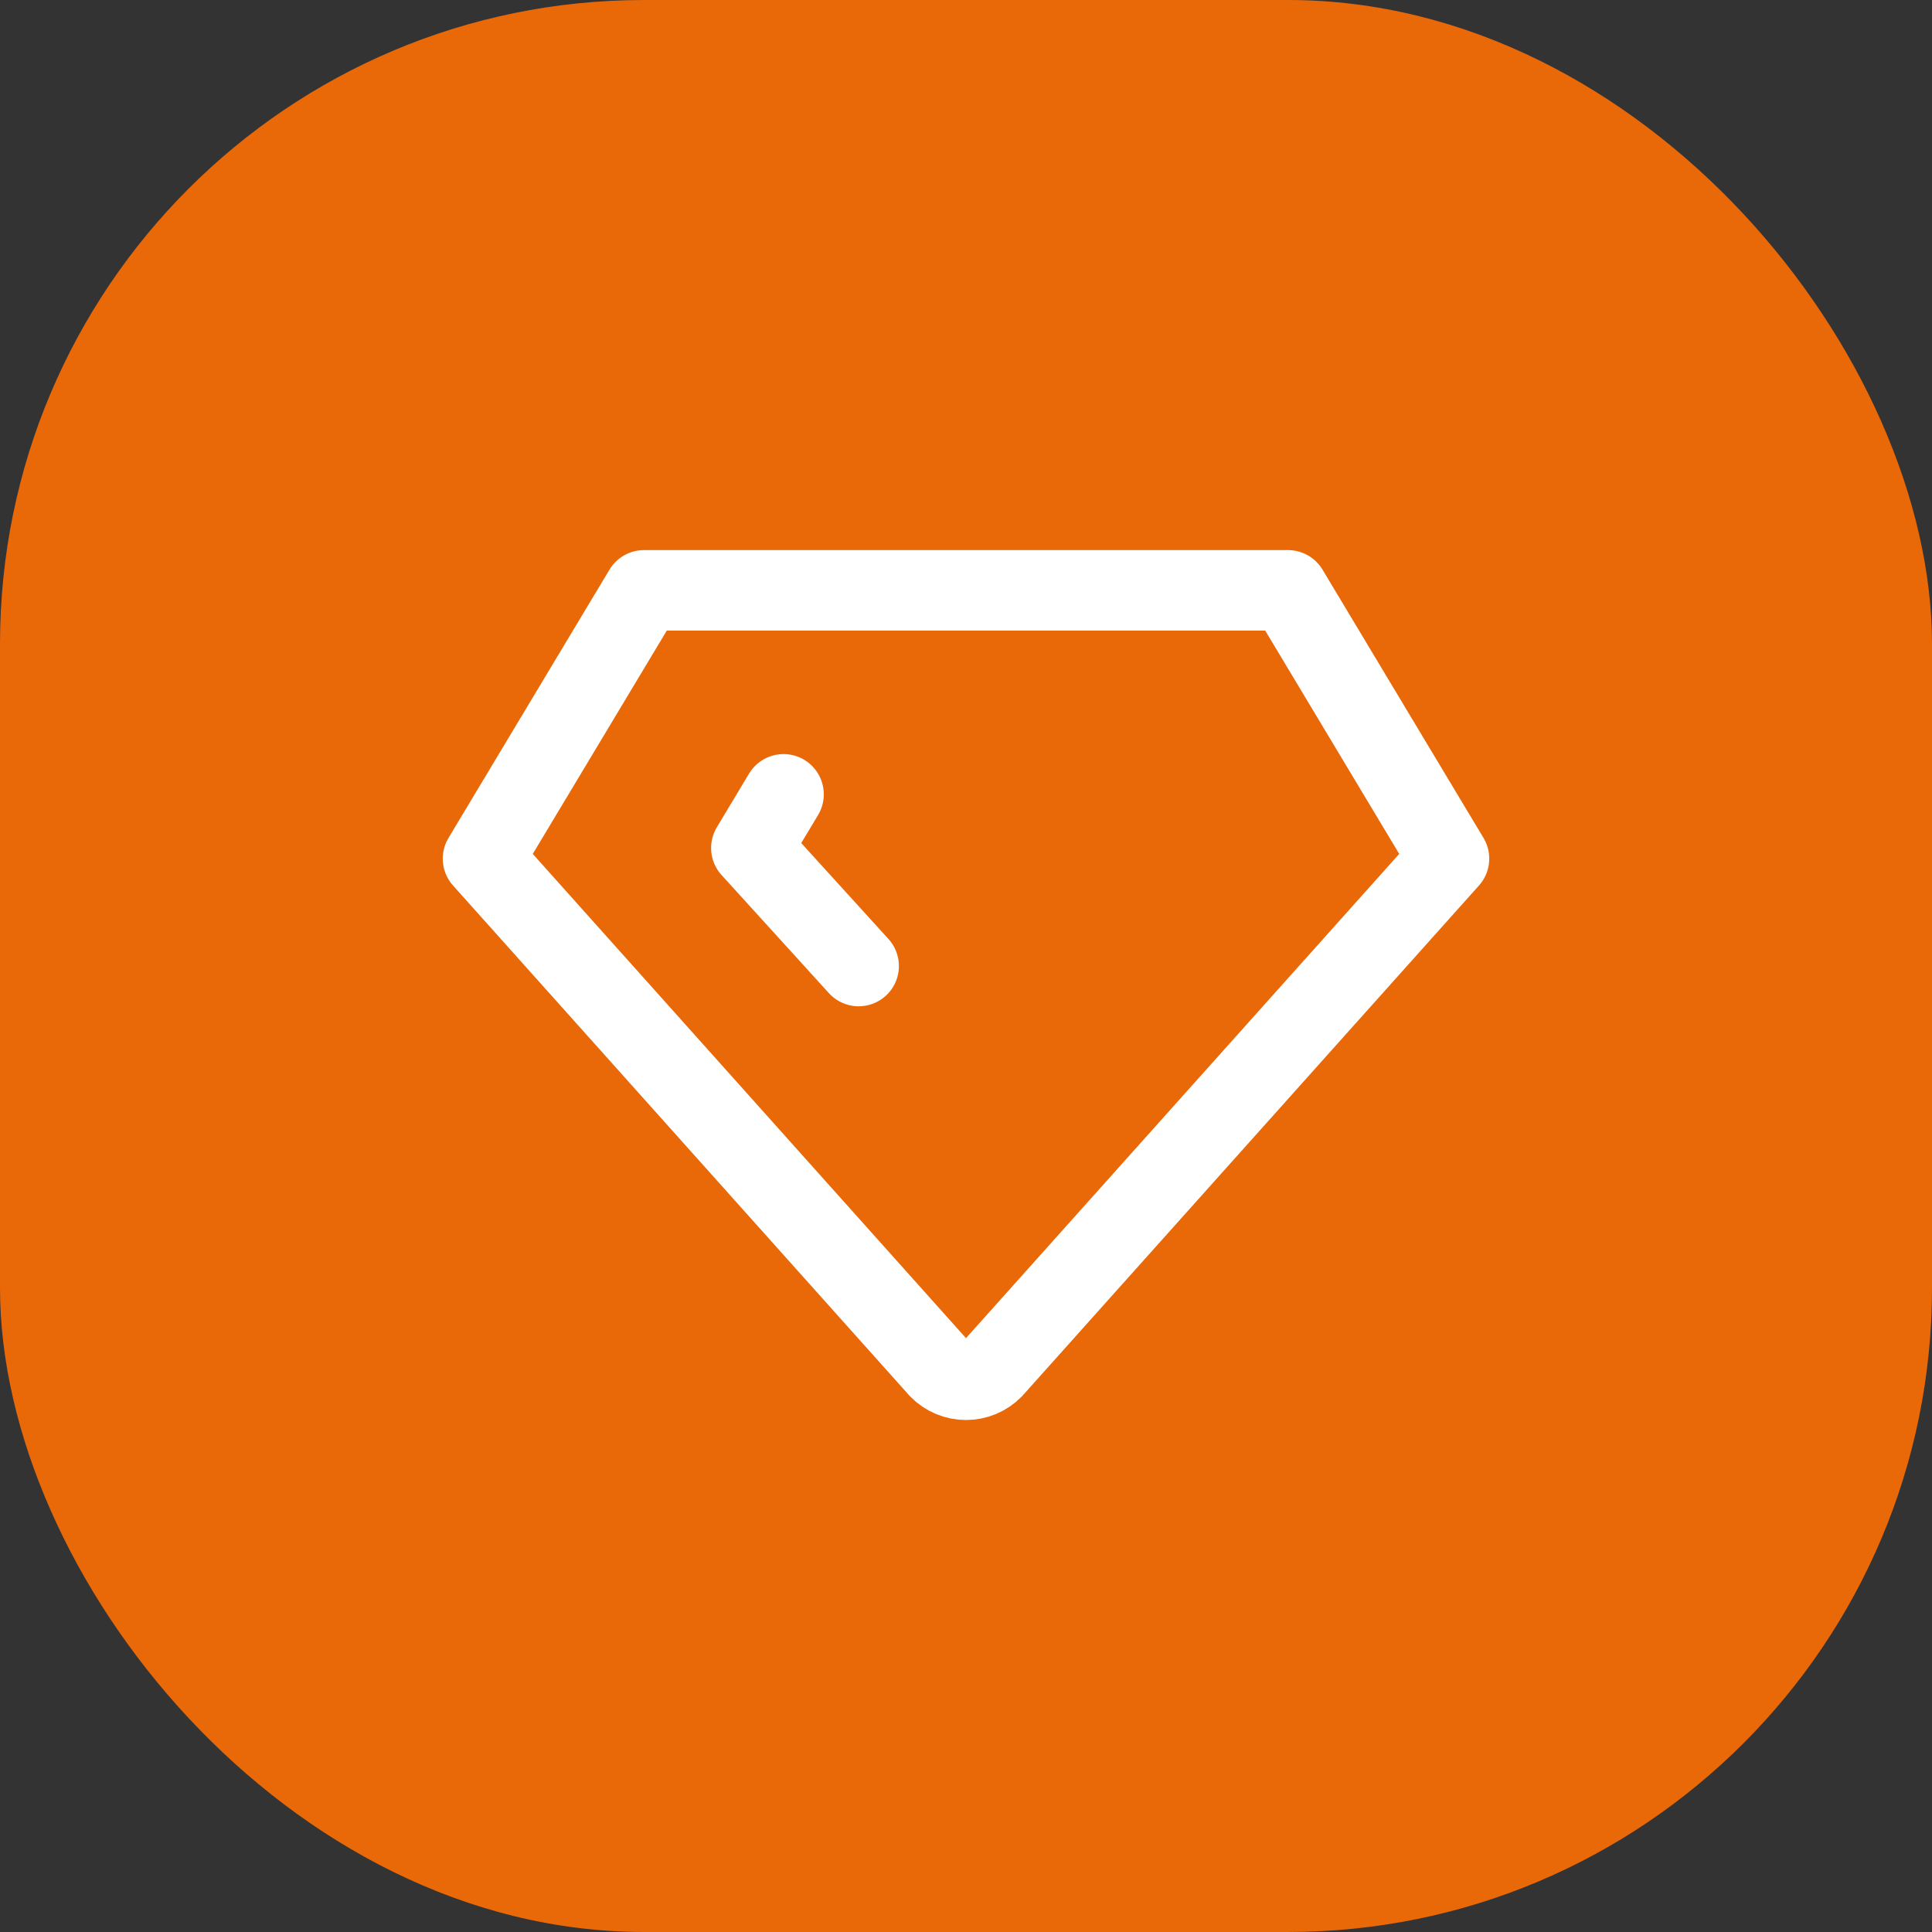
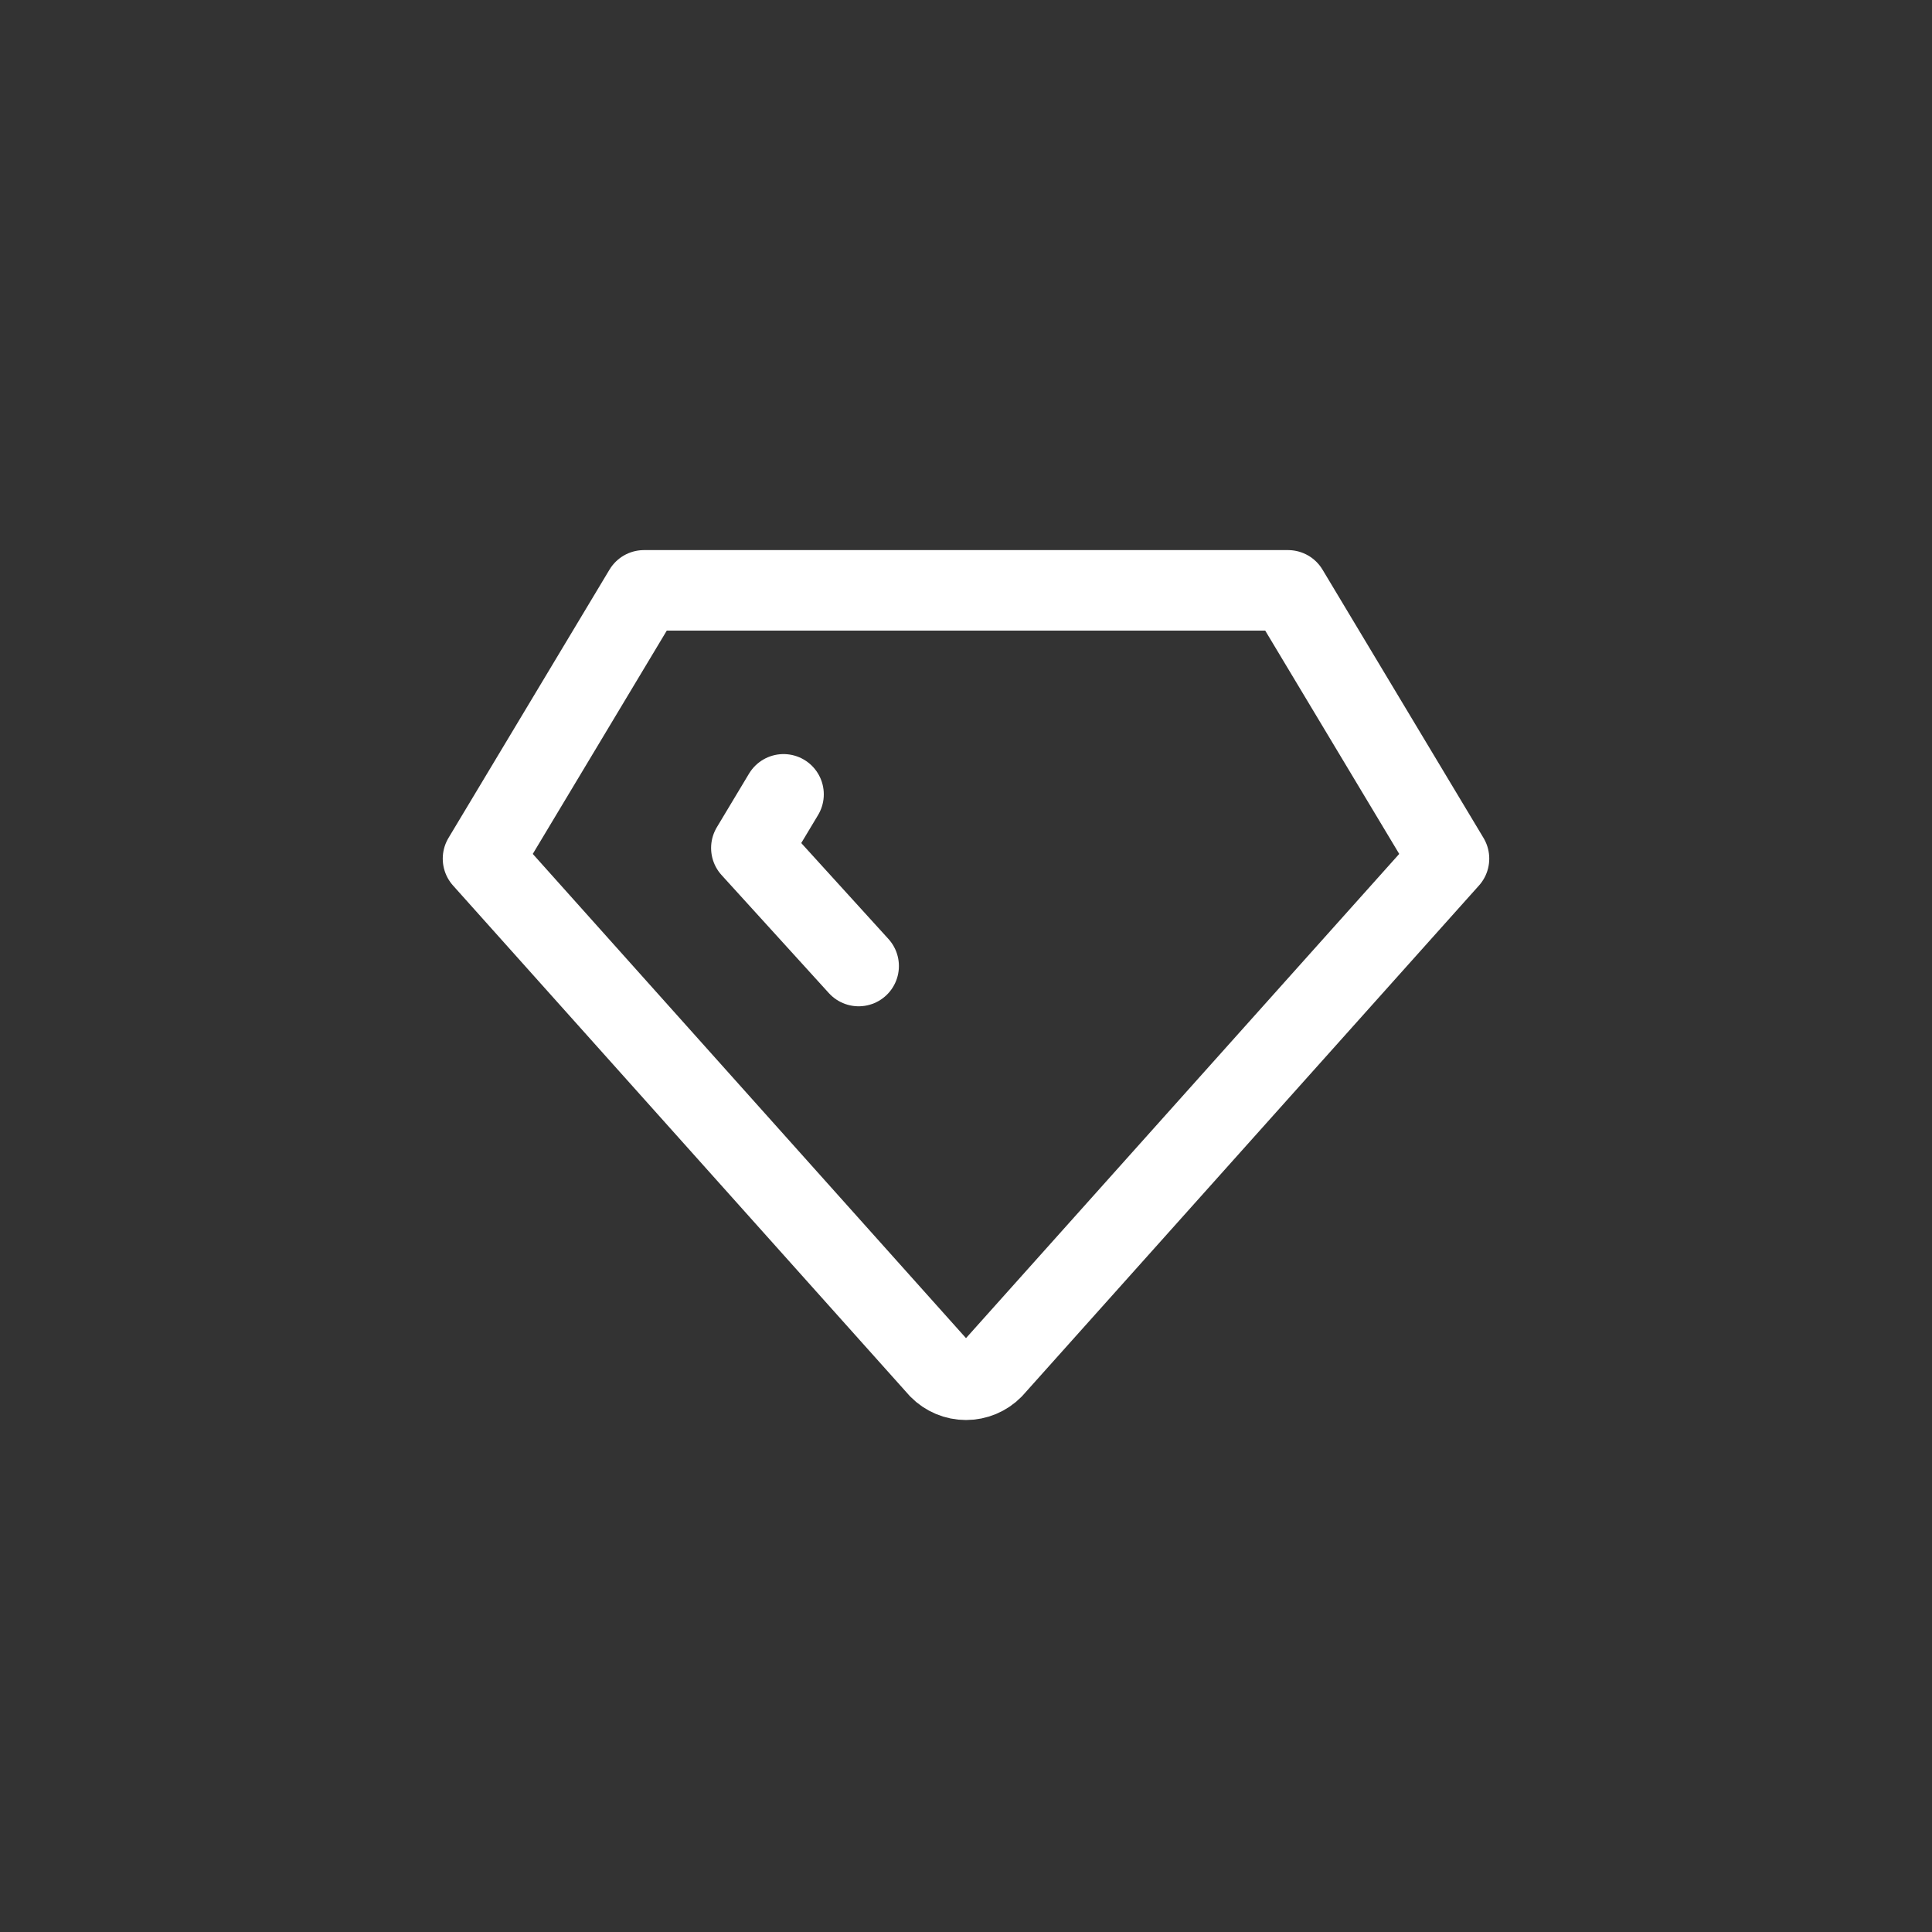
<svg xmlns="http://www.w3.org/2000/svg" width="48" height="48" viewBox="0 0 48 48" fill="none">
  <rect x="0" y="0" width="48" height="48" fill="#333333" stroke="none" />
-   <rect width="48" height="48" rx="16" fill="#E96808" />
  <path d="M21.333 24.001L18.667 21.068L19.467 19.735M16 14.667H32L36 21.333L24.667 34C24.58 34.089 24.476 34.159 24.362 34.207C24.247 34.255 24.124 34.28 24 34.28C23.876 34.28 23.753 34.255 23.638 34.207C23.524 34.159 23.42 34.089 23.333 34L12 21.333L16 14.667Z" stroke="white" stroke-width="2" stroke-linecap="round" stroke-linejoin="round" />
</svg>